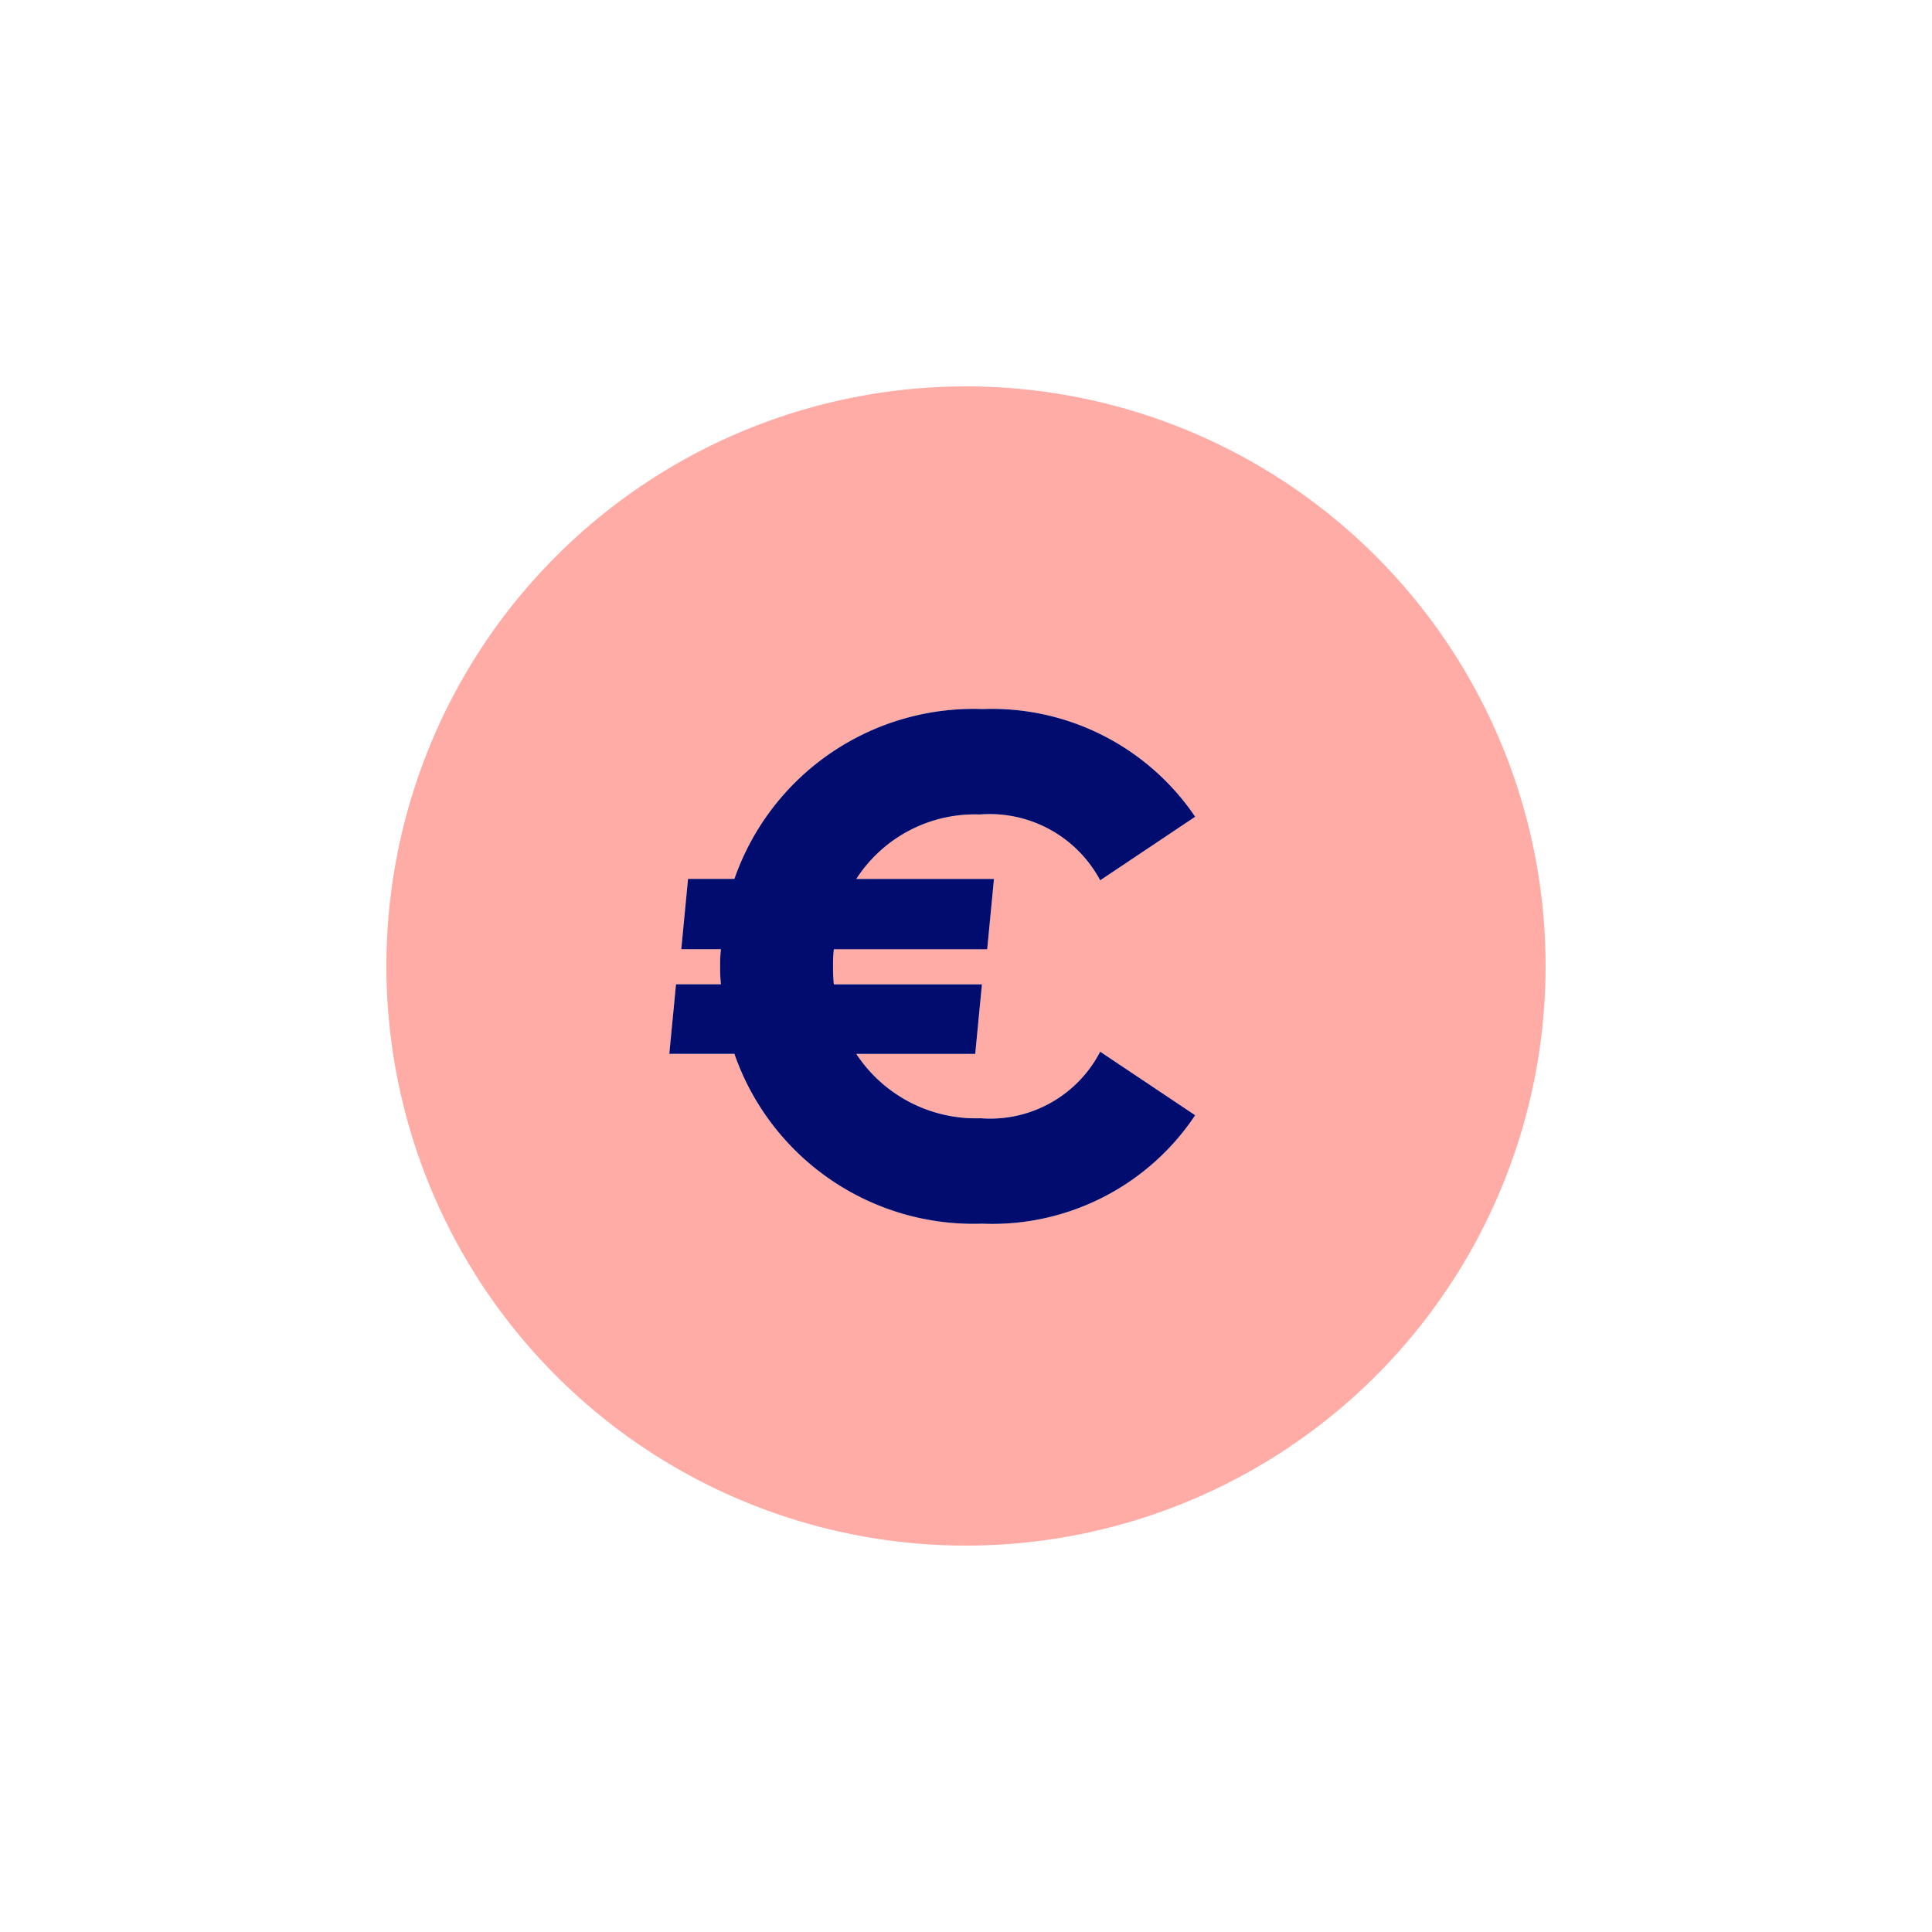
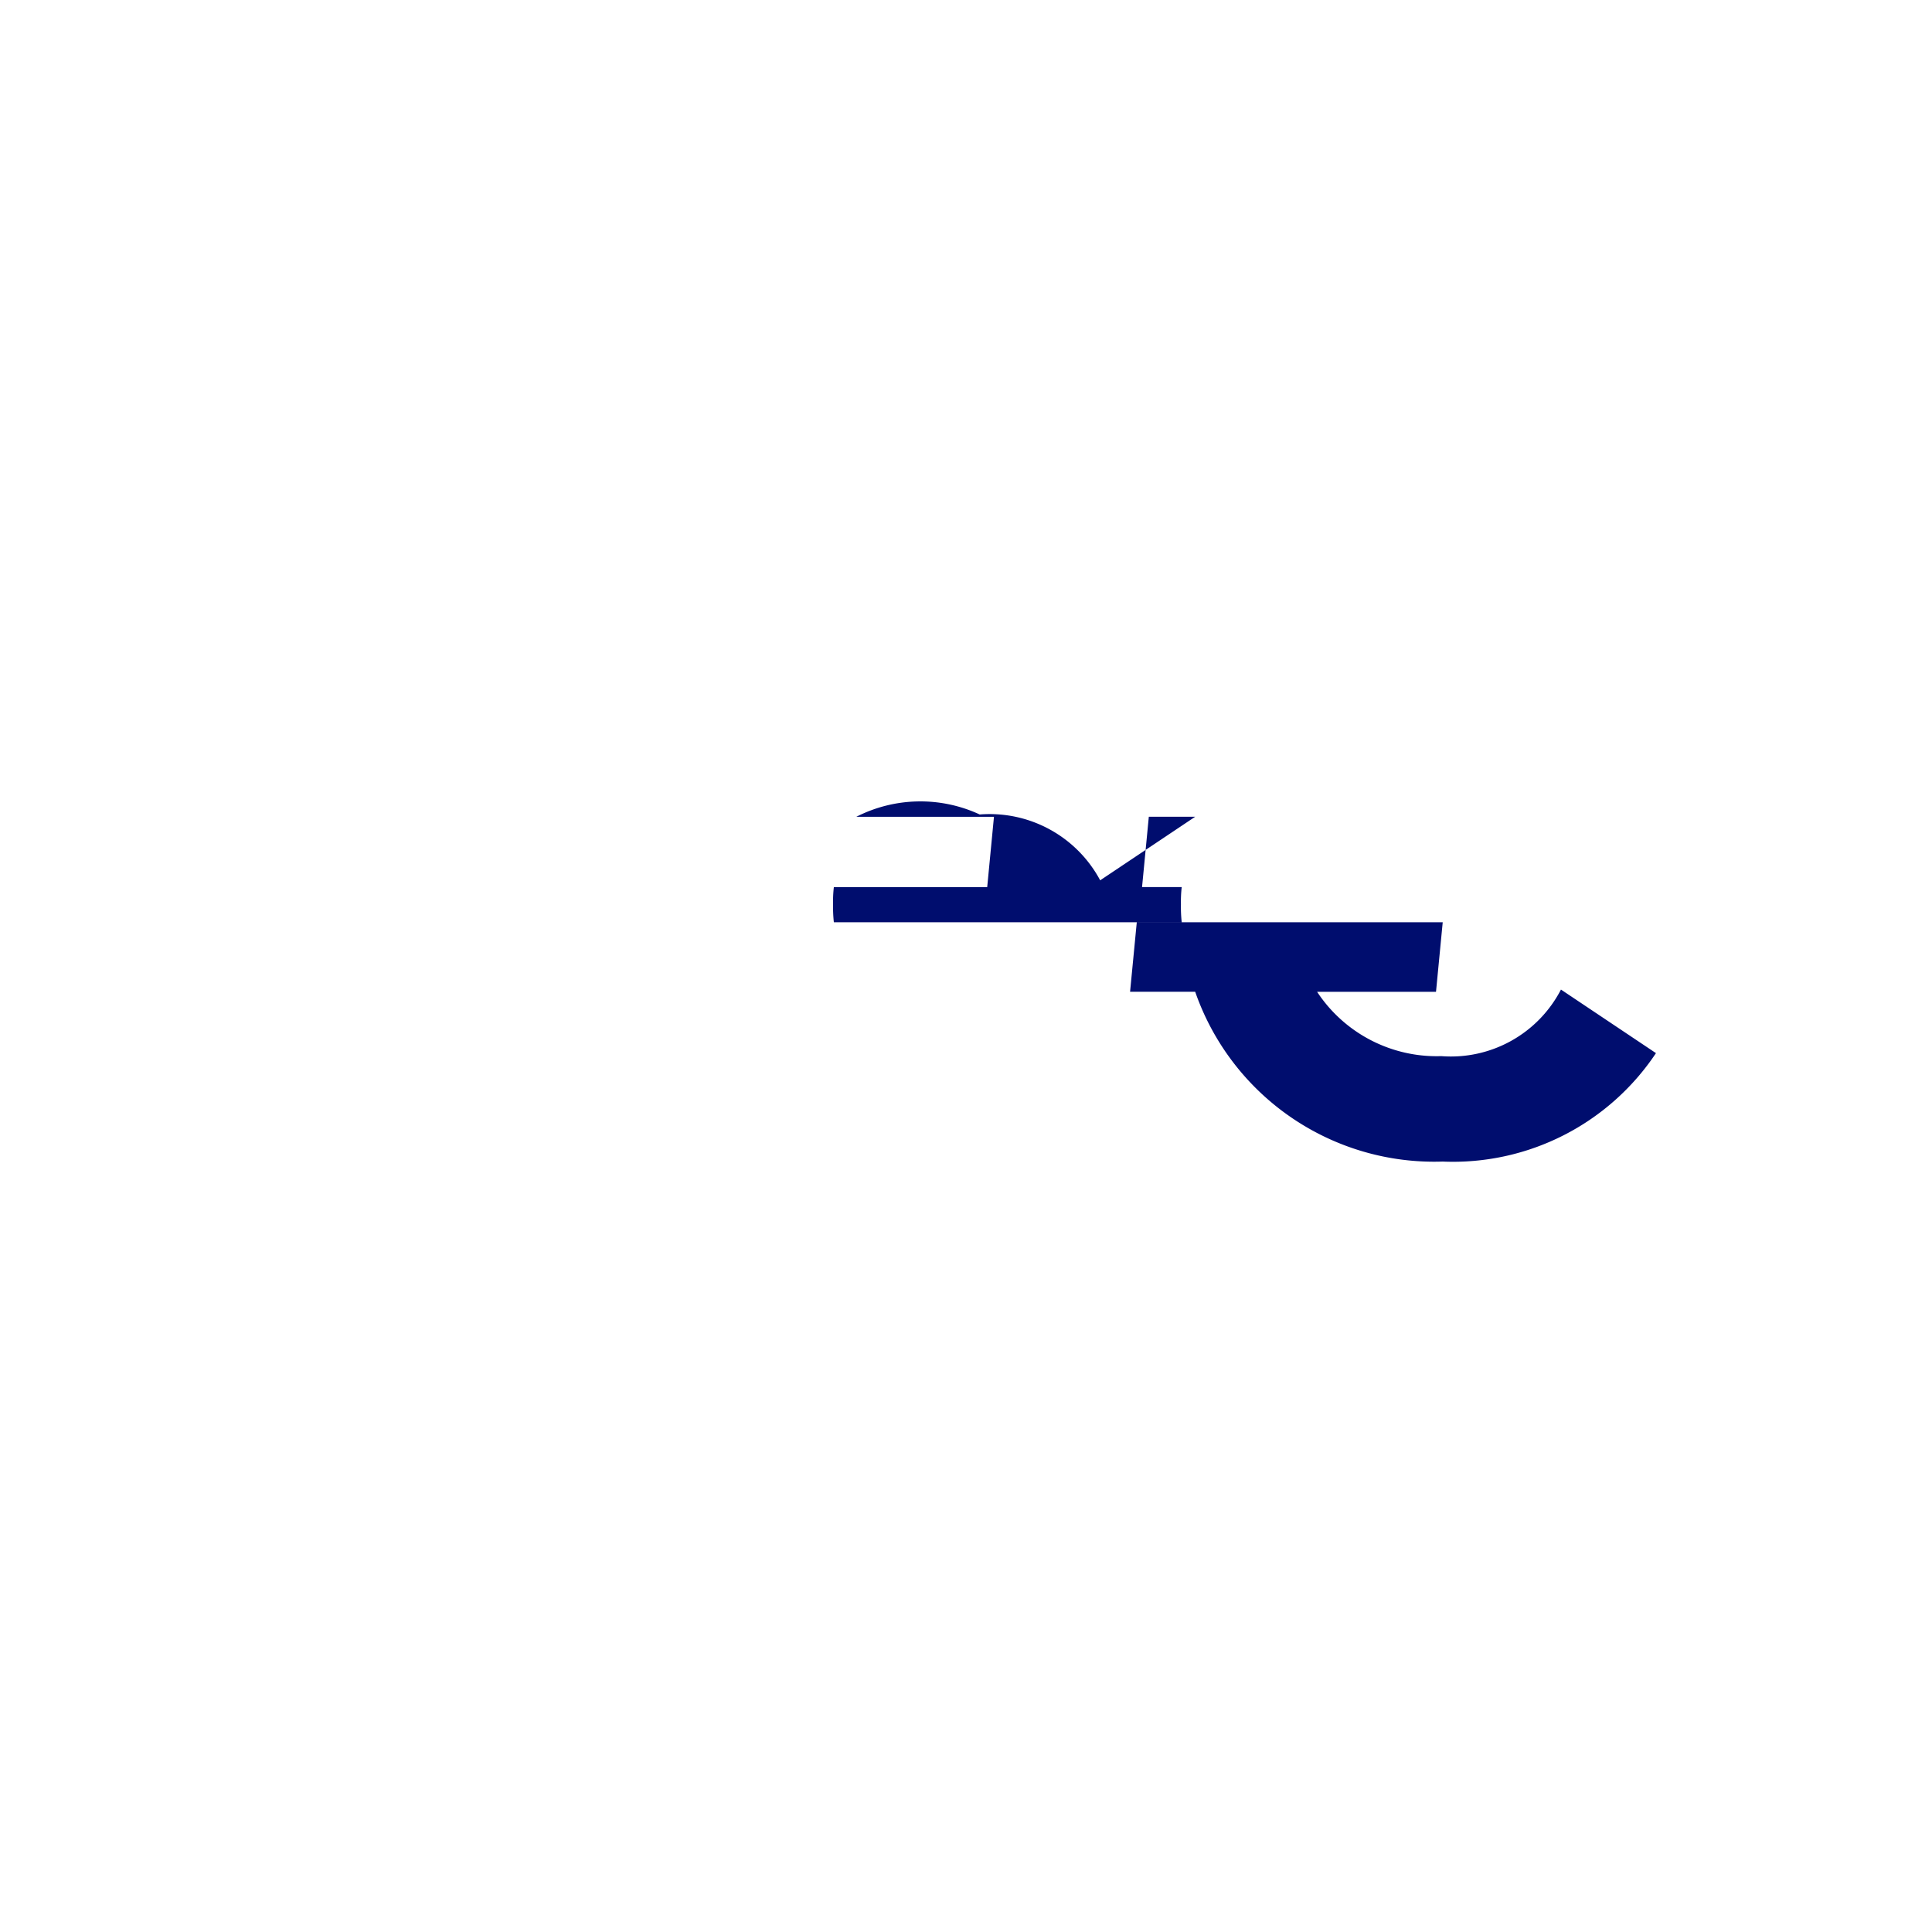
<svg xmlns="http://www.w3.org/2000/svg" viewBox="0 0 40 40" focusable="false" aria-hidden="true">
  <g id="Solid">
-     <rect width="40" height="40" fill="none" />
-   </g>
+     </g>
  <g id="Icon_Red" data-name="Icon Red">
-     <path d="M20,8A12,12,0,1,0,32,20,12,12,0,0,0,20,8Zm.579,10.195-.14,1.456H17.264a2.592,2.592,0,0,0-.016.356,2.942,2.942,0,0,0,.016.371h3.066l-.139,1.44H17.729A2.964,2.964,0,0,0,20.3,23.151a2.566,2.566,0,0,0,2.478-1.378L24.745,23.09a5.049,5.049,0,0,1-4.414,2.245,5.239,5.239,0,0,1-5.126-3.516H13.857l.139-1.44h.93a2.96,2.96,0,0,1-.016-.371,2.725,2.725,0,0,1,.016-.356h-.821l.14-1.456h.96A5.245,5.245,0,0,1,20.346,14.68a5.084,5.084,0,0,1,4.398,2.23l-1.967,1.316a2.594,2.594,0,0,0-2.494-1.363,2.919,2.919,0,0,0-2.555,1.332Z" fill="#ffaca6" />
-     <path d="M20.284,16.863a2.594,2.594,0,0,1,2.494,1.363L24.745,16.91a5.084,5.084,0,0,0-4.398-2.23,5.245,5.245,0,0,0-5.142,3.516h-.96l-.14,1.456h.821a2.725,2.725,0,0,0-.016.356,2.96,2.96,0,0,0,.016.371h-.93l-.139,1.44h1.348a5.239,5.239,0,0,0,5.126,3.516,5.049,5.049,0,0,0,4.414-2.245l-1.967-1.316a2.566,2.566,0,0,1-2.478,1.378,2.964,2.964,0,0,1-2.571-1.332h2.462l.139-1.44H17.264a2.942,2.942,0,0,1-.016-.371,2.592,2.592,0,0,1,.016-.356H20.439l.14-1.456h-2.85A2.919,2.919,0,0,1,20.284,16.863Z" fill="#000d6e" />
+     <path d="M20.284,16.863a2.594,2.594,0,0,1,2.494,1.363L24.745,16.91h-.96l-.14,1.456h.821a2.725,2.725,0,0,0-.016.356,2.96,2.96,0,0,0,.016.371h-.93l-.139,1.44h1.348a5.239,5.239,0,0,0,5.126,3.516,5.049,5.049,0,0,0,4.414-2.245l-1.967-1.316a2.566,2.566,0,0,1-2.478,1.378,2.964,2.964,0,0,1-2.571-1.332h2.462l.139-1.44H17.264a2.942,2.942,0,0,1-.016-.371,2.592,2.592,0,0,1,.016-.356H20.439l.14-1.456h-2.85A2.919,2.919,0,0,1,20.284,16.863Z" fill="#000d6e" />
  </g>
</svg>